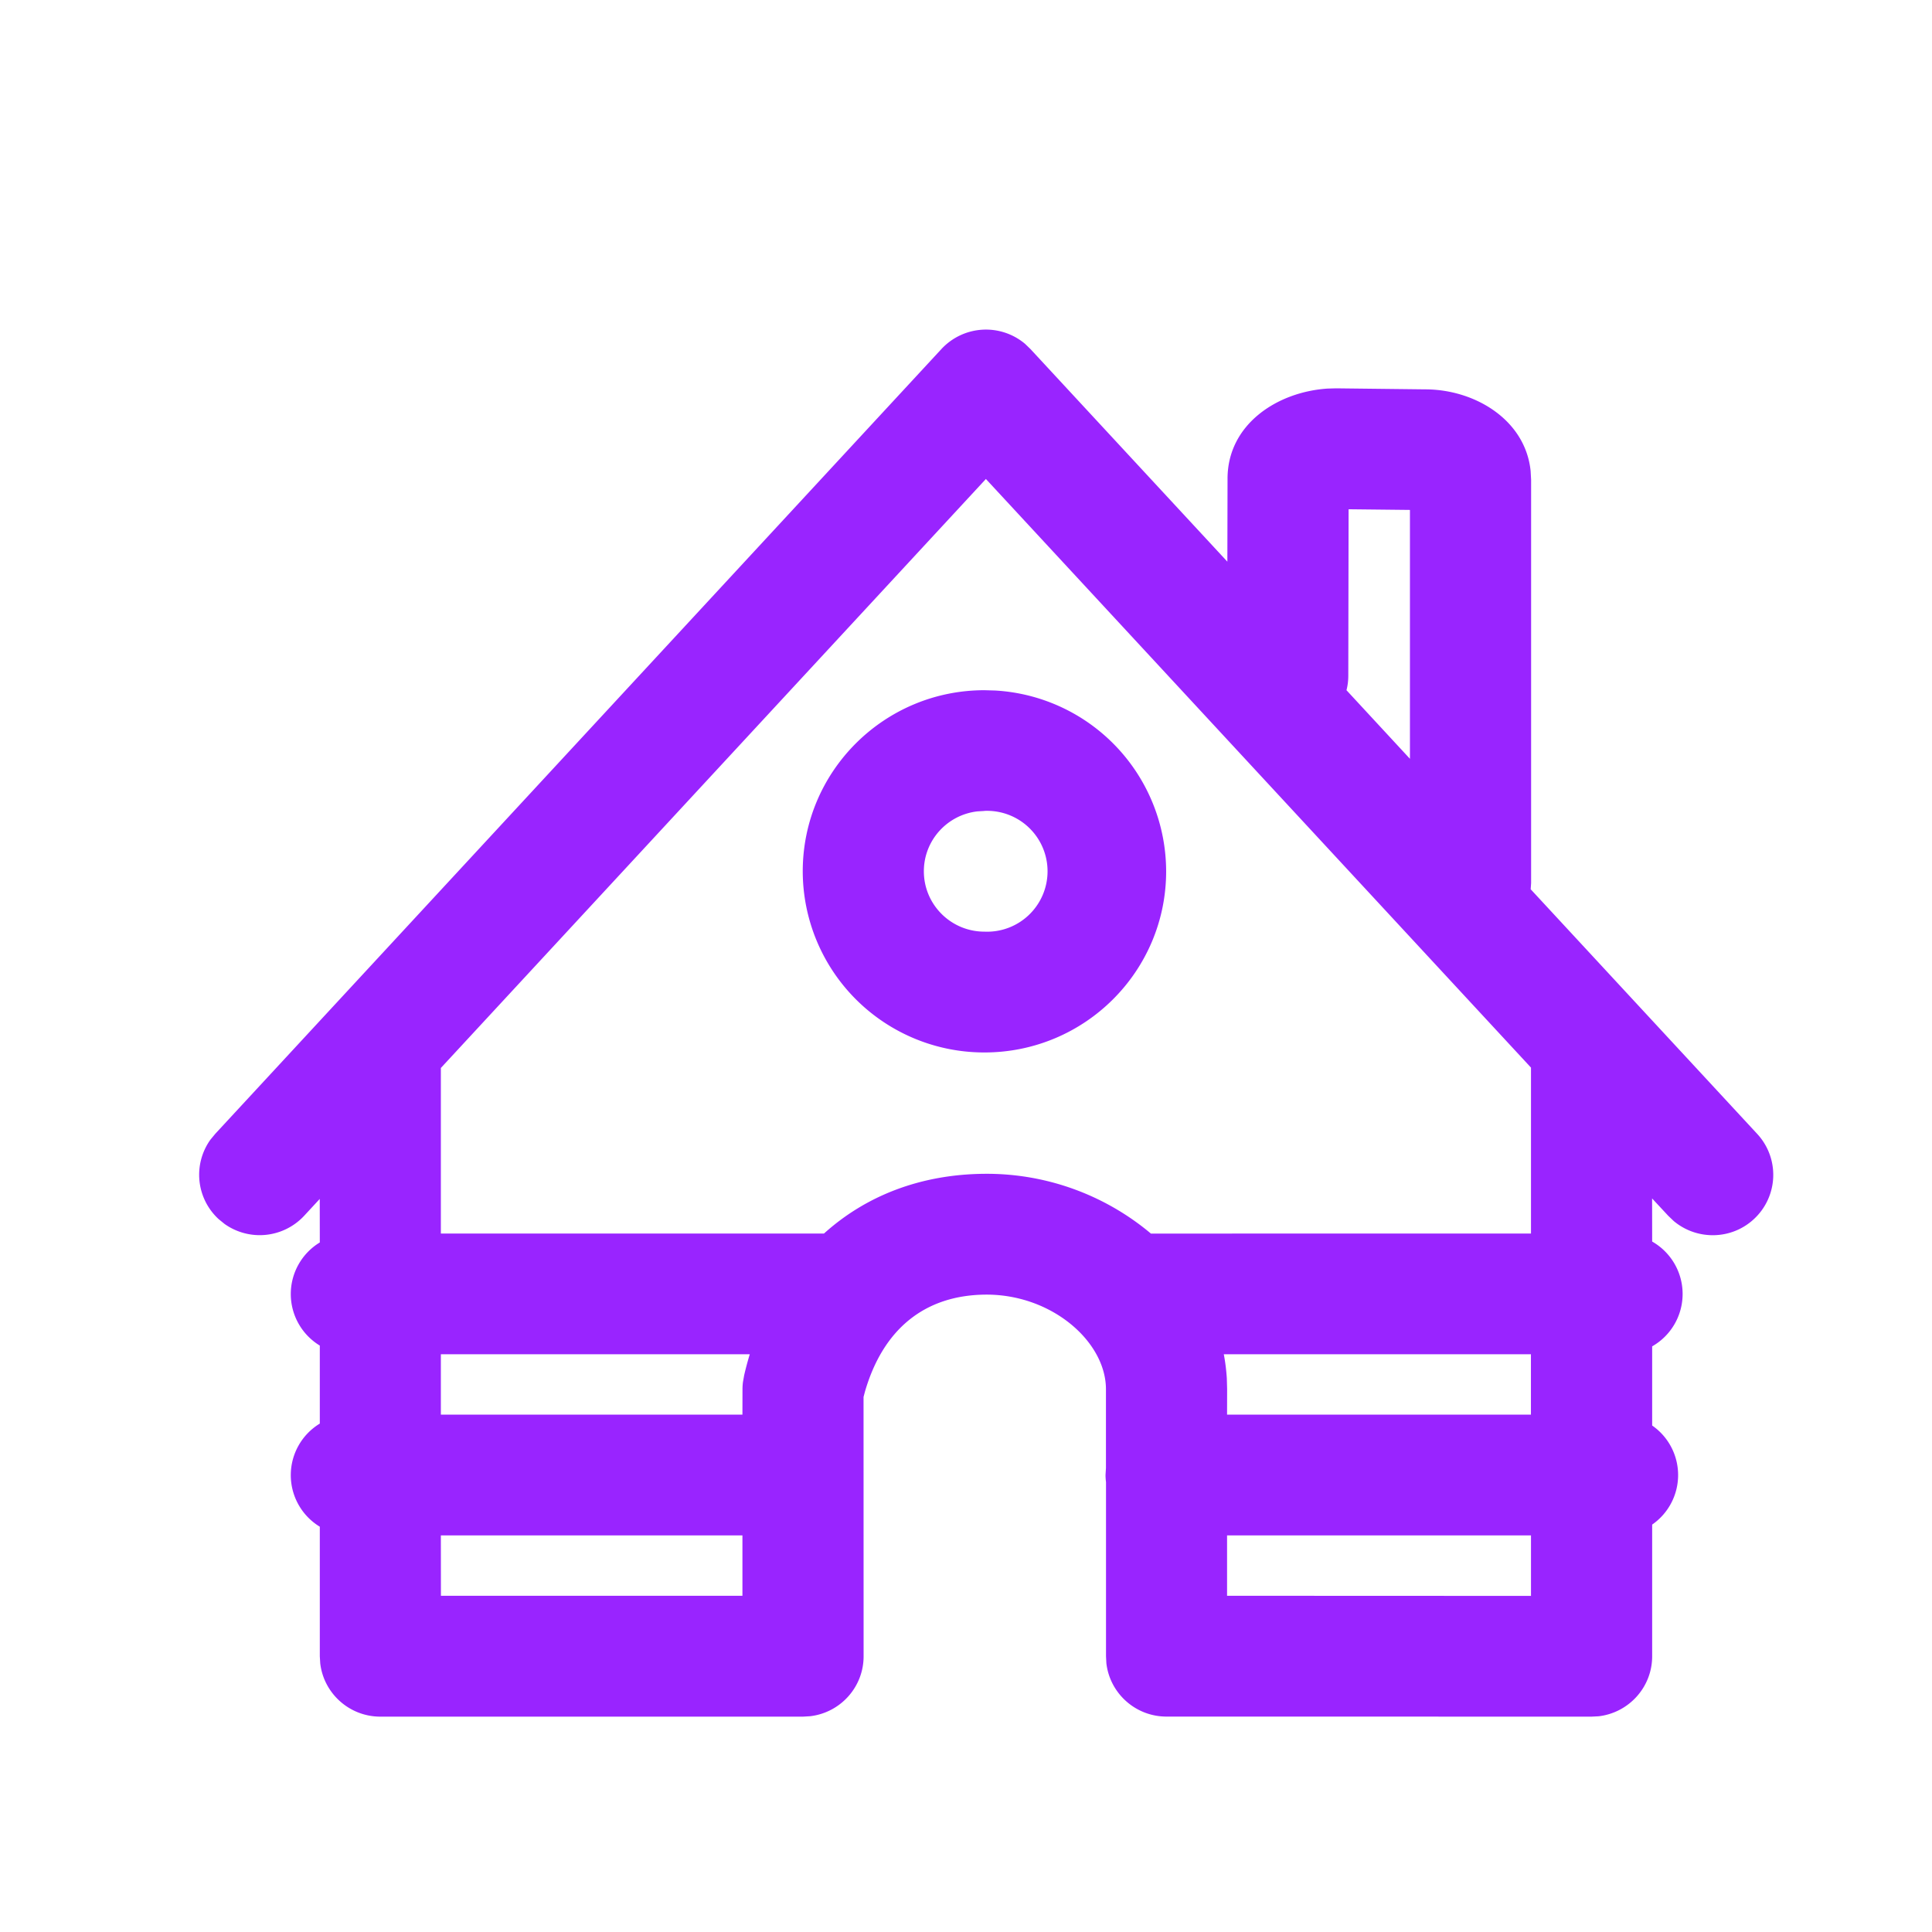
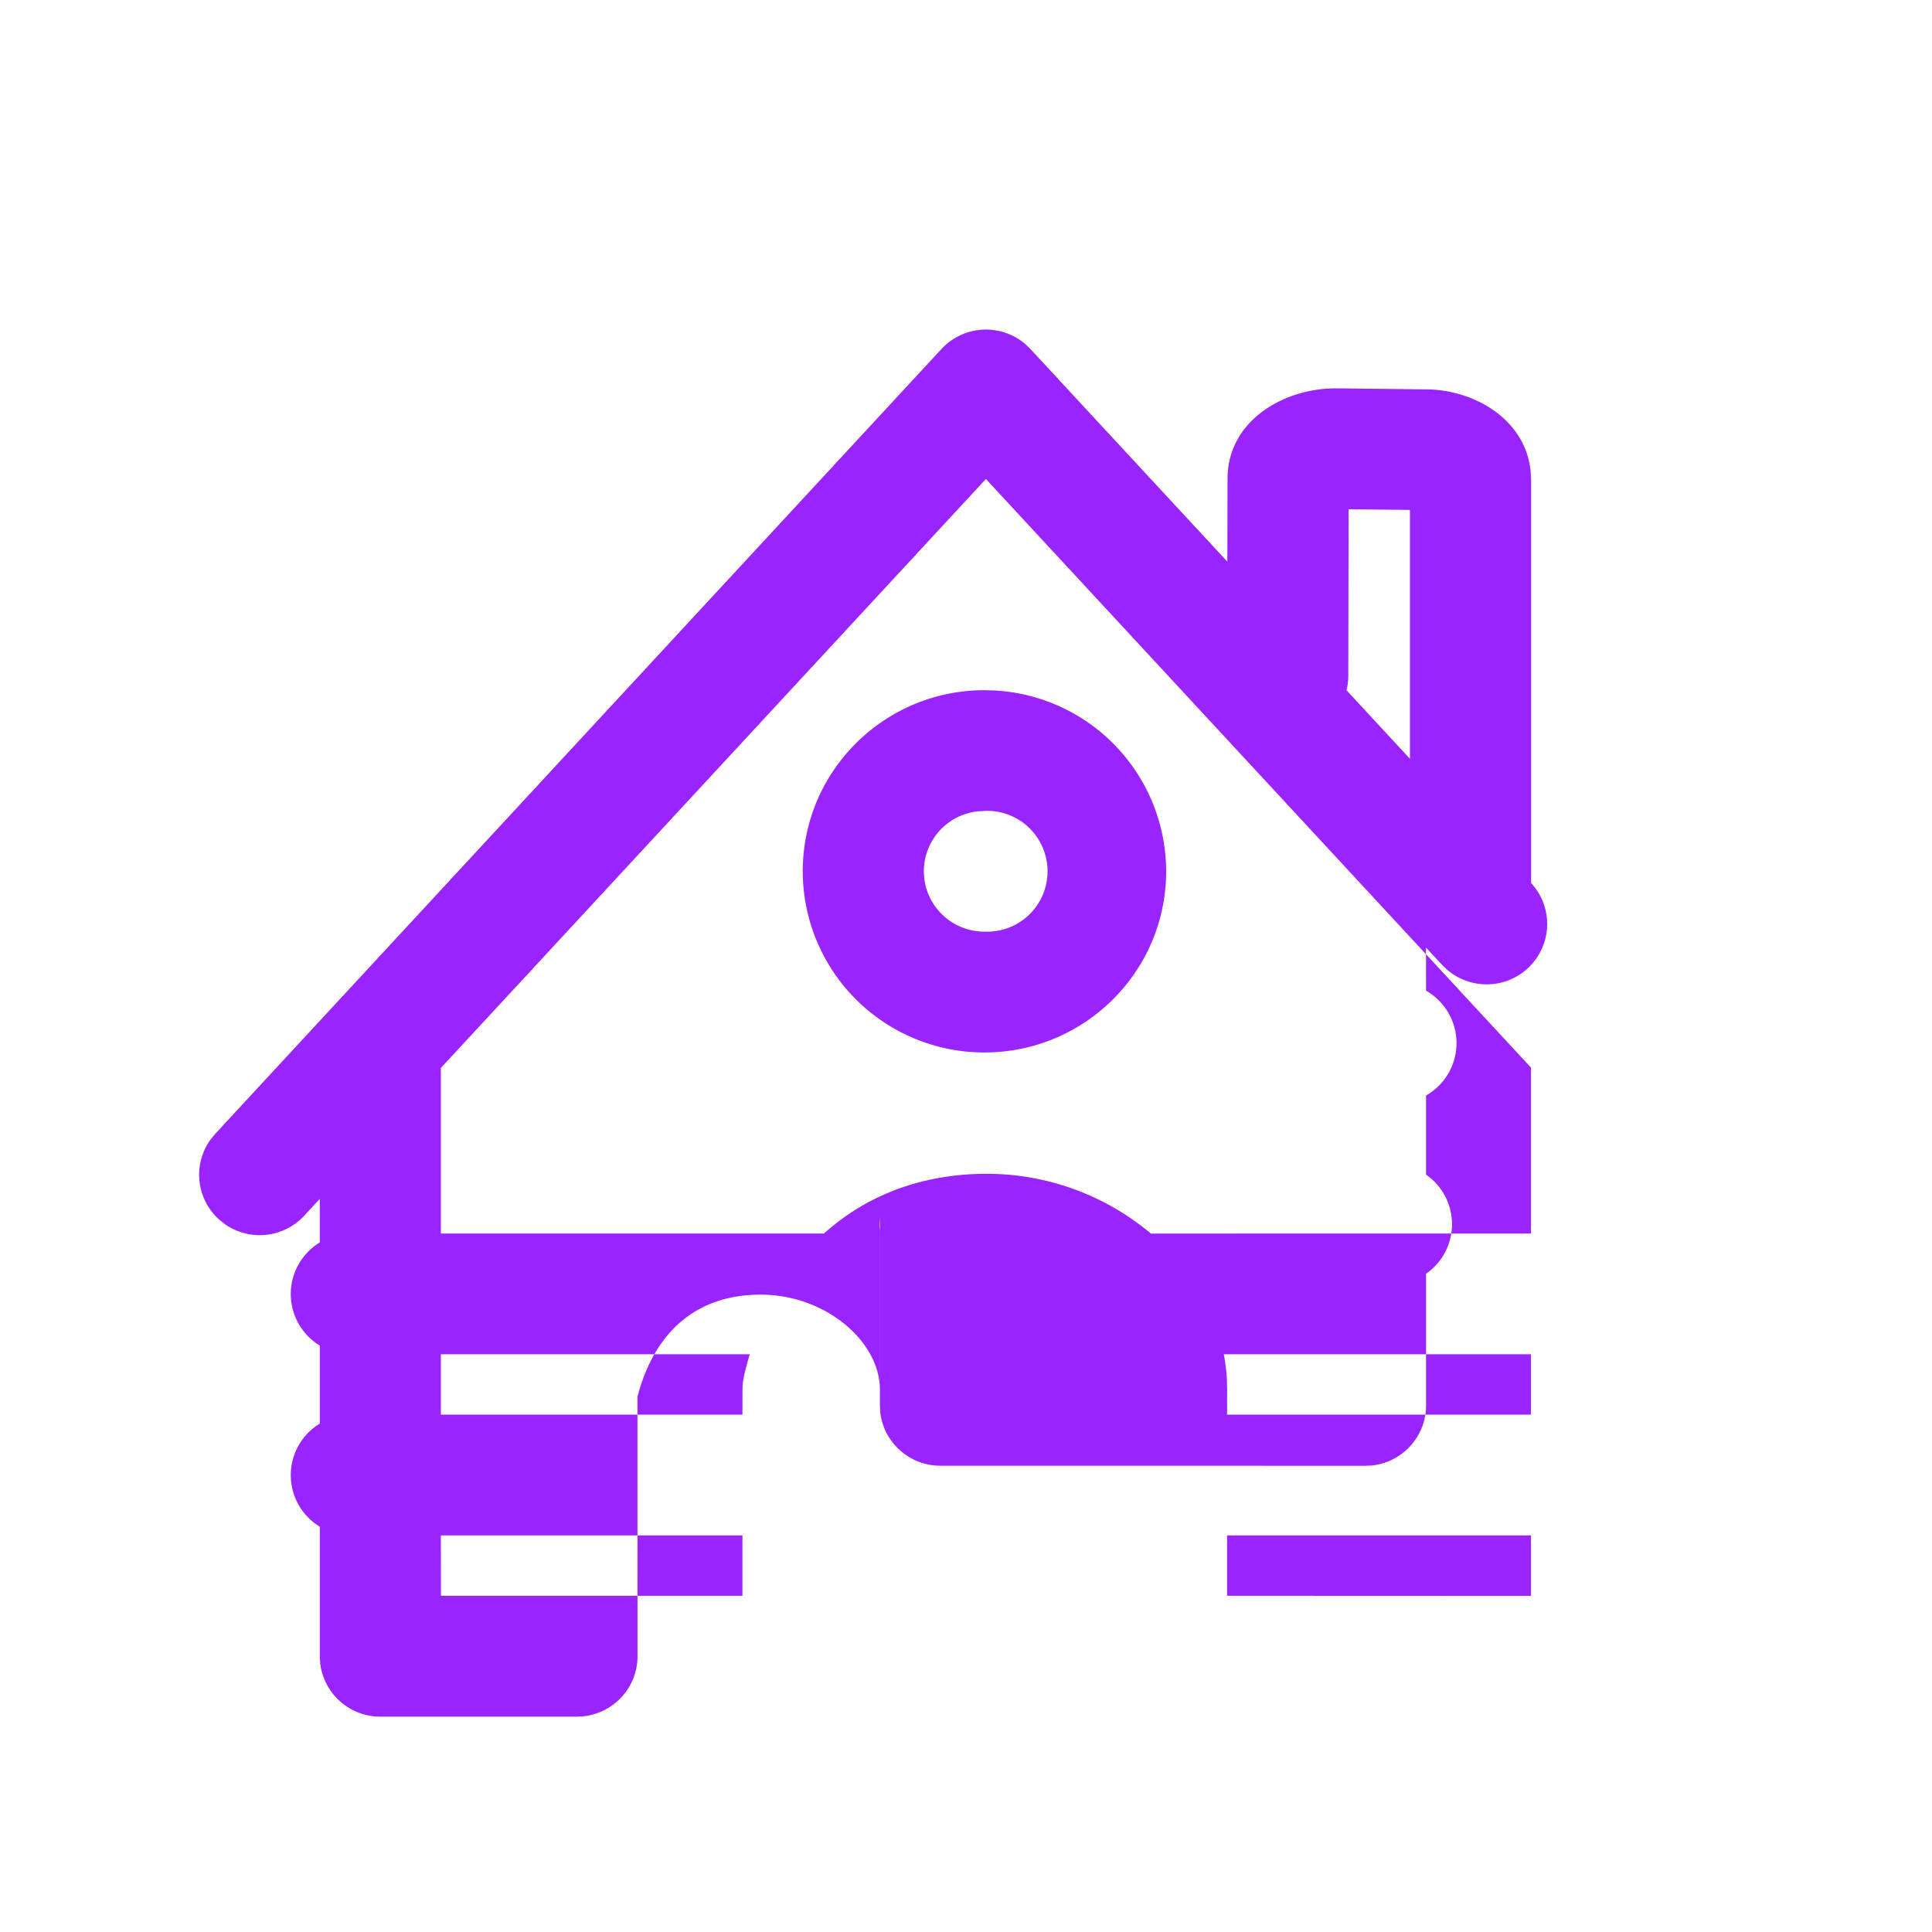
<svg xmlns="http://www.w3.org/2000/svg" width="32" height="32" fill="none">
-   <path fill="#9924FF" fill-rule="evenodd" d="m16.978 5.695.089.086 3.262 3.522.003-1.373c-.001-.899.82-1.44 1.659-1.494l.14-.004 1.474.017c.823 0 1.66.504 1.747 1.352l.008.144v6.681l-.007.103 3.752 4.052a.998.998 0 0 1-.057 1.413c-.375.346-.945.35-1.326.03l-.091-.087-.267-.287.001.714a.999.999 0 0 1 0 1.736v1.311a.998.998 0 0 1 0 1.641v2.181c0 .513-.388.936-.887.994l-.117.006-7.04-.001c-.514 0-.938-.386-.996-.883l-.006-.117v-2.883a.999.999 0 0 1-.008-.117l.007-.117V23.01c0-.786-.897-1.576-1.998-1.567-1.016.01-1.697.583-1.994 1.608l-.023.087.001 4.295c0 .513-.387.935-.886.993l-.117.007H6.3c-.514 0-.938-.386-.996-.883l-.007-.117v-2.146a.999.999 0 0 1 0-1.708v-1.292a.999.999 0 0 1 0-1.708l-.001-.721-.257.278a1.005 1.005 0 0 1-1.32.136l-.097-.079a.998.998 0 0 1-.137-1.316l.08-.097L15.593 5.781a1.006 1.006 0 0 1 1.385-.086Zm8.38 19.736h-5.034v1l5.034.002V25.43Zm-13.062 0H7.302l.001 1h4.994v-1Zm13.061-3H20.27c.025.13.041.262.05.396l.005.182-.001.422h5.033v-1Zm-12.939 0H7.302v1h4.995l.001-.422a.99.99 0 0 1 .007-.114l.02-.113c.027-.12.059-.236.093-.35ZM16.33 7.933l-9.028 9.756v2.742h6.346c.687-.62 1.59-.98 2.655-.989a4.227 4.227 0 0 1 2.76.99l6.295-.001v-2.748l-9.029-9.75Zm-.025 3.499.177.005a3.004 3.004 0 0 1 2.833 2.995c0 1.656-1.347 3-3.01 3a3.005 3.005 0 0 1-3.009-3c0-1.657 1.348-3 3.01-3Zm0 2-.116.007c-.5.057-.887.48-.887.992 0 .553.45 1 1.003 1a1.001 1.001 0 1 0 0-2Zm6.032-4.997-.005 2.755c0 .084-.01.165-.03.242l1.051 1.136V8.446l-1.016-.011Z" clip-rule="evenodd" />
+   <path fill="#9924FF" fill-rule="evenodd" d="m16.978 5.695.089.086 3.262 3.522.003-1.373c-.001-.899.82-1.44 1.659-1.494l.14-.004 1.474.017c.823 0 1.66.504 1.747 1.352l.008.144v6.681a.998.998 0 0 1-.057 1.413c-.375.346-.945.35-1.326.03l-.091-.087-.267-.287.001.714a.999.999 0 0 1 0 1.736v1.311a.998.998 0 0 1 0 1.641v2.181c0 .513-.388.936-.887.994l-.117.006-7.04-.001c-.514 0-.938-.386-.996-.883l-.006-.117v-2.883a.999.999 0 0 1-.008-.117l.007-.117V23.01c0-.786-.897-1.576-1.998-1.567-1.016.01-1.697.583-1.994 1.608l-.023.087.001 4.295c0 .513-.387.935-.886.993l-.117.007H6.3c-.514 0-.938-.386-.996-.883l-.007-.117v-2.146a.999.999 0 0 1 0-1.708v-1.292a.999.999 0 0 1 0-1.708l-.001-.721-.257.278a1.005 1.005 0 0 1-1.32.136l-.097-.079a.998.998 0 0 1-.137-1.316l.08-.097L15.593 5.781a1.006 1.006 0 0 1 1.385-.086Zm8.38 19.736h-5.034v1l5.034.002V25.43Zm-13.062 0H7.302l.001 1h4.994v-1Zm13.061-3H20.27c.025.13.041.262.05.396l.005.182-.001.422h5.033v-1Zm-12.939 0H7.302v1h4.995l.001-.422a.99.99 0 0 1 .007-.114l.02-.113c.027-.12.059-.236.093-.35ZM16.33 7.933l-9.028 9.756v2.742h6.346c.687-.62 1.59-.98 2.655-.989a4.227 4.227 0 0 1 2.76.99l6.295-.001v-2.748l-9.029-9.75Zm-.025 3.499.177.005a3.004 3.004 0 0 1 2.833 2.995c0 1.656-1.347 3-3.01 3a3.005 3.005 0 0 1-3.009-3c0-1.657 1.348-3 3.01-3Zm0 2-.116.007c-.5.057-.887.48-.887.992 0 .553.45 1 1.003 1a1.001 1.001 0 1 0 0-2Zm6.032-4.997-.005 2.755c0 .084-.01.165-.03.242l1.051 1.136V8.446l-1.016-.011Z" clip-rule="evenodd" />
</svg>